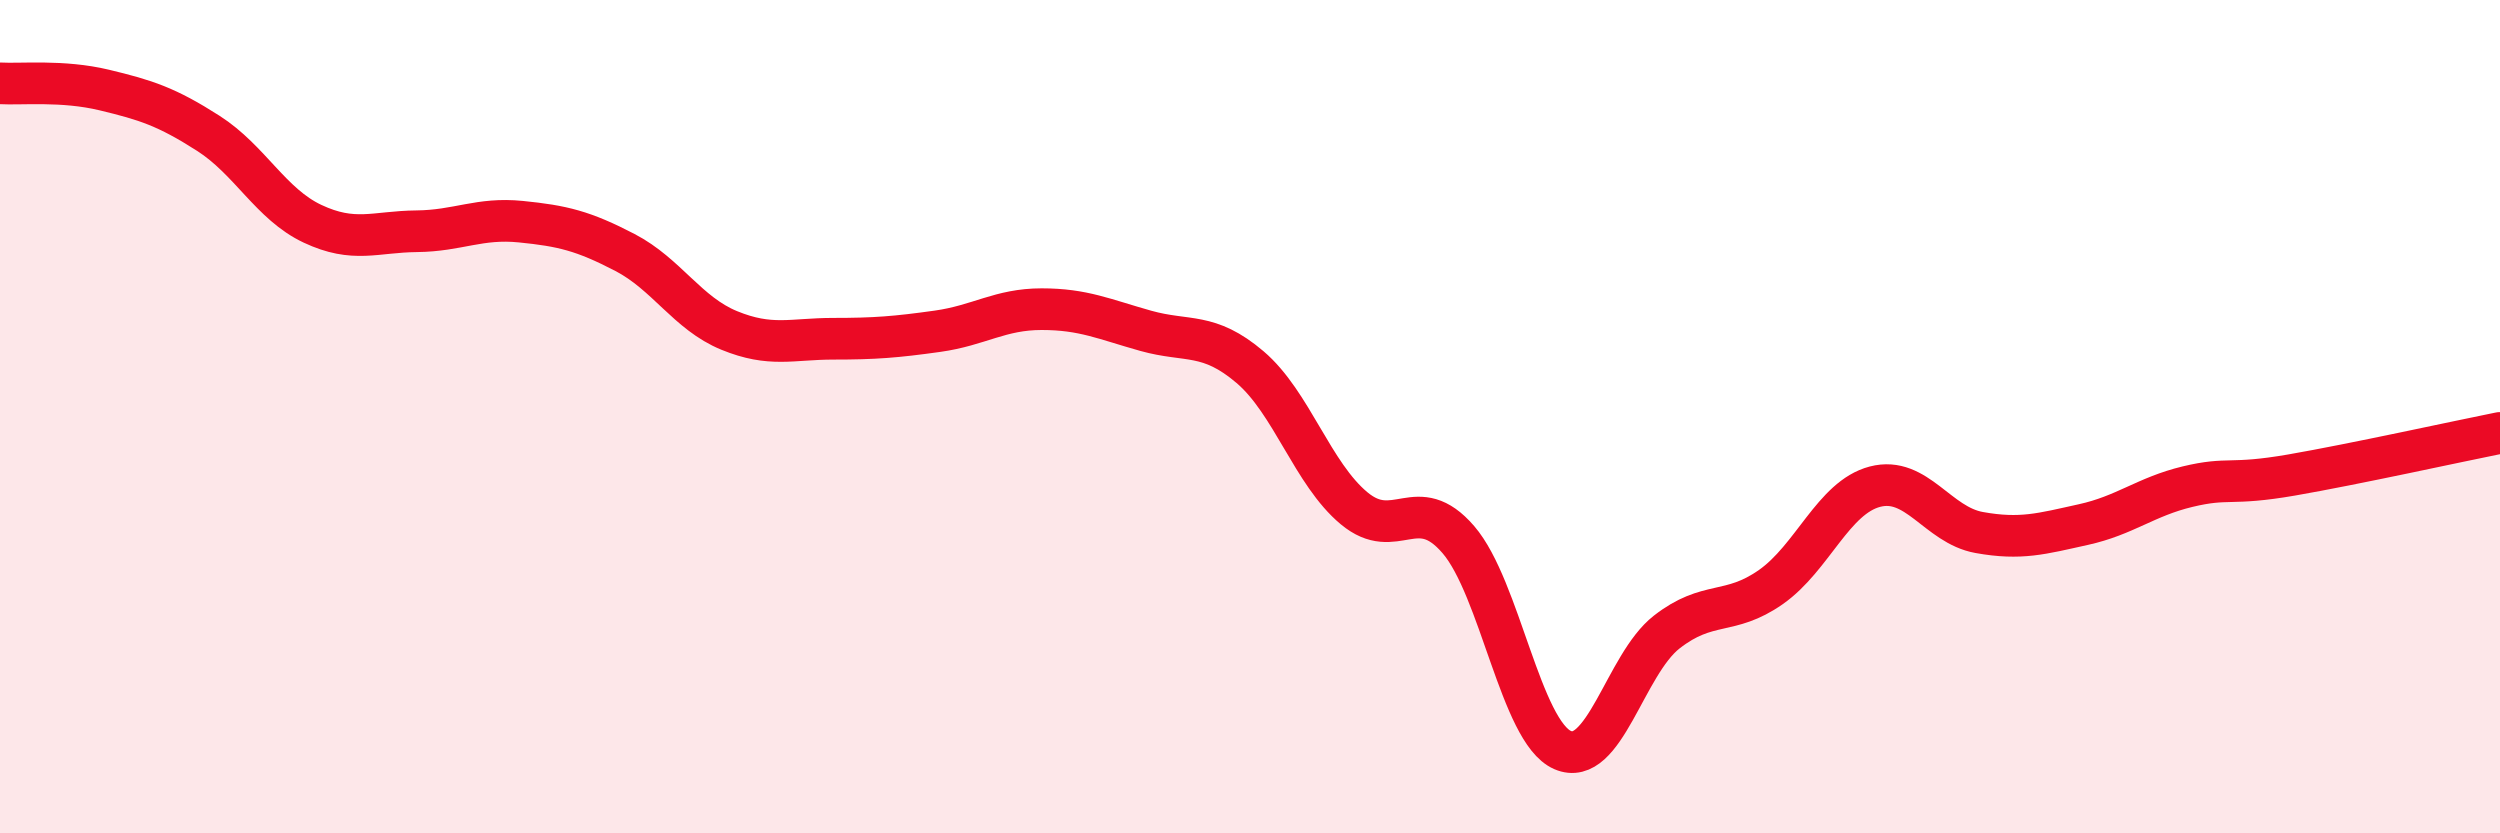
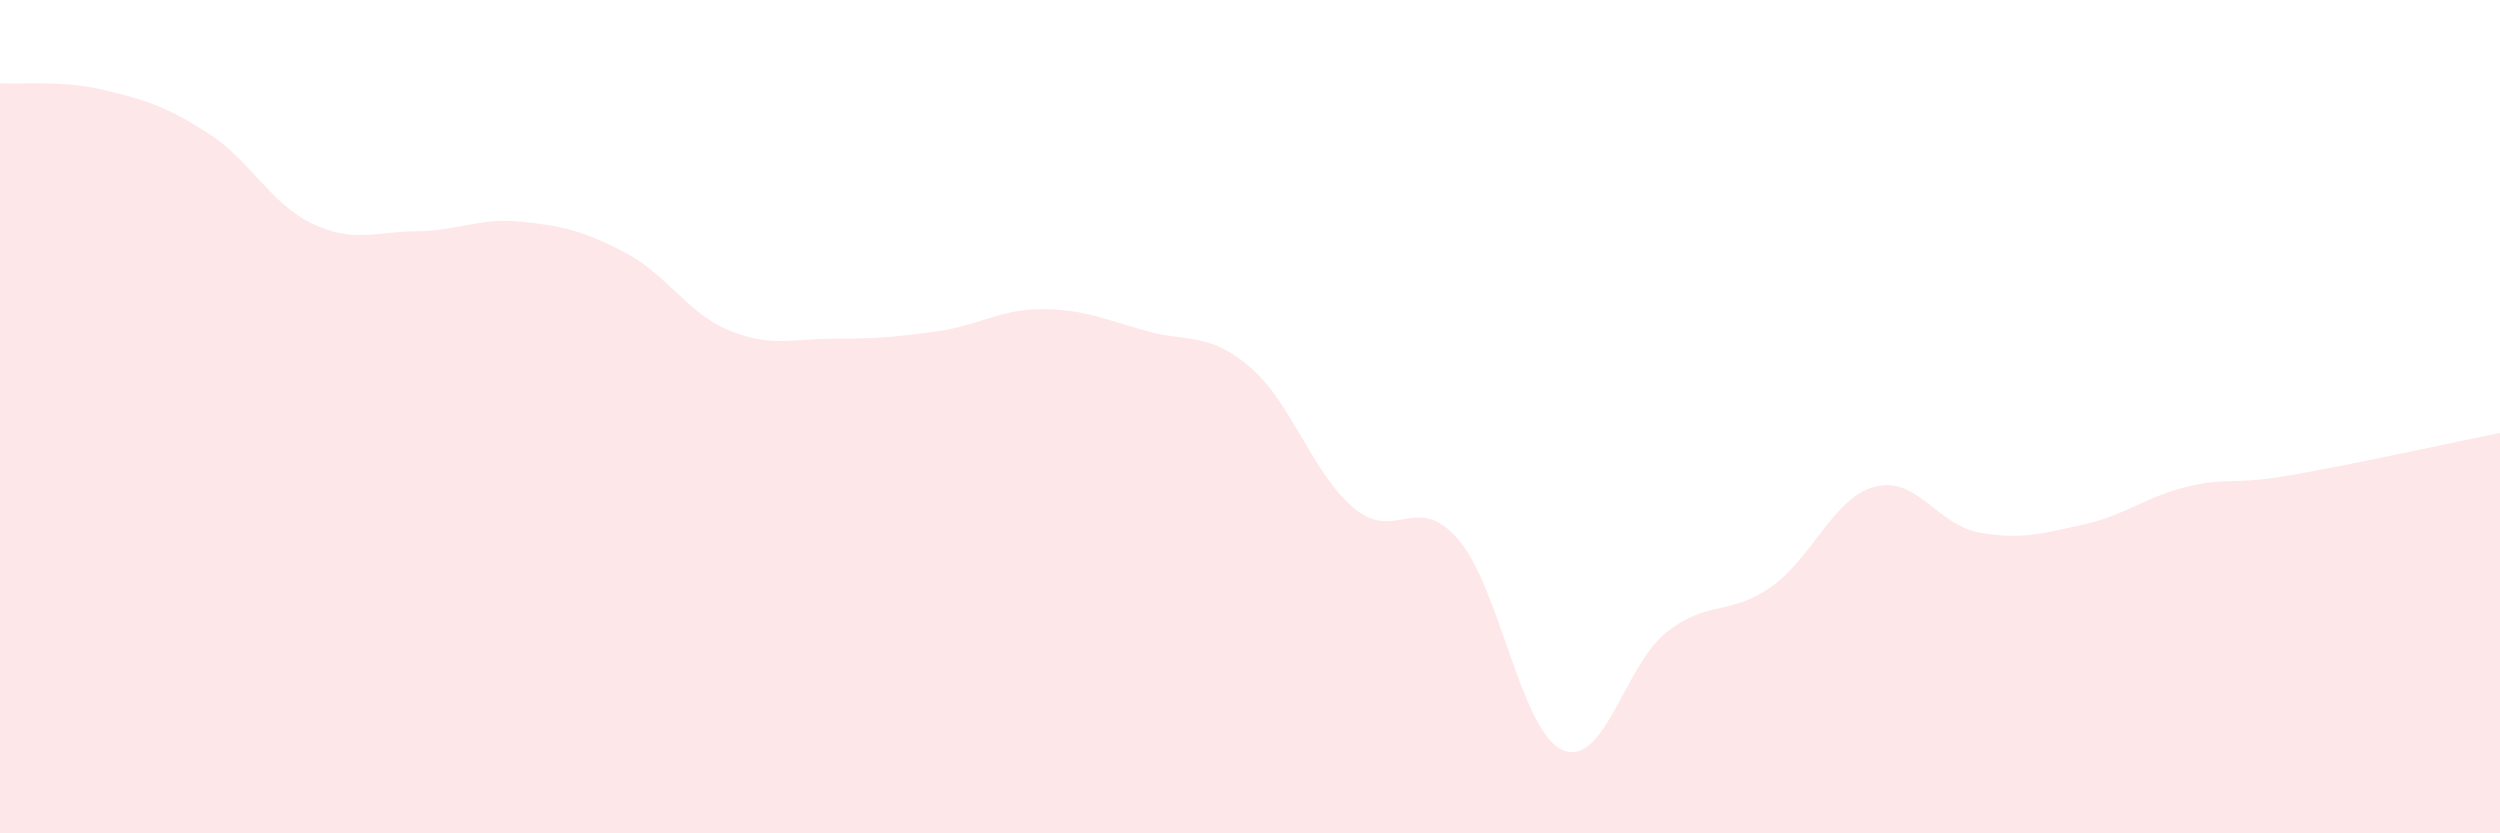
<svg xmlns="http://www.w3.org/2000/svg" width="60" height="20" viewBox="0 0 60 20">
  <path d="M 0,2 C 0.5,2.03 1.5,1.92 2.5,2.16 C 3.5,2.4 4,2.56 5,3.2 C 6,3.84 6.5,4.9 7.5,5.37 C 8.5,5.84 9,5.56 10,5.55 C 11,5.54 11.5,5.22 12.5,5.32 C 13.5,5.42 14,5.54 15,6.06 C 16,6.58 16.5,7.52 17.5,7.93 C 18.5,8.34 19,8.13 20,8.13 C 21,8.13 21.5,8.09 22.5,7.95 C 23.5,7.81 24,7.42 25,7.42 C 26,7.42 26.5,7.66 27.5,7.94 C 28.5,8.22 29,7.96 30,8.81 C 31,9.66 31.5,11.37 32.5,12.2 C 33.5,13.03 34,11.79 35,12.95 C 36,14.11 36.5,17.56 37.5,18 C 38.5,18.44 39,15.95 40,15.17 C 41,14.39 41.5,14.79 42.5,14.09 C 43.5,13.39 44,11.94 45,11.68 C 46,11.42 46.5,12.6 47.5,12.78 C 48.5,12.96 49,12.81 50,12.59 C 51,12.37 51.5,11.92 52.5,11.68 C 53.5,11.44 53.5,11.66 55,11.4 C 56.5,11.14 59,10.59 60,10.39L60 20L0 20Z" fill="#EB0A25" opacity="0.1" stroke-linecap="round" stroke-linejoin="round" />
-   <path d="M 0,2 C 0.5,2.03 1.5,1.92 2.5,2.16 C 3.5,2.4 4,2.56 5,3.2 C 6,3.84 6.5,4.9 7.5,5.37 C 8.5,5.84 9,5.56 10,5.55 C 11,5.54 11.5,5.22 12.5,5.32 C 13.5,5.42 14,5.54 15,6.06 C 16,6.58 16.5,7.52 17.5,7.93 C 18.5,8.34 19,8.13 20,8.13 C 21,8.13 21.5,8.09 22.5,7.95 C 23.5,7.81 24,7.42 25,7.42 C 26,7.42 26.5,7.66 27.5,7.94 C 28.5,8.22 29,7.96 30,8.81 C 31,9.66 31.5,11.37 32.5,12.2 C 33.5,13.03 34,11.79 35,12.95 C 36,14.11 36.5,17.56 37.5,18 C 38.5,18.44 39,15.95 40,15.17 C 41,14.39 41.5,14.79 42.5,14.09 C 43.5,13.39 44,11.94 45,11.68 C 46,11.42 46.5,12.6 47.5,12.78 C 48.5,12.96 49,12.81 50,12.59 C 51,12.37 51.5,11.92 52.5,11.68 C 53.5,11.44 53.5,11.66 55,11.4 C 56.5,11.14 59,10.59 60,10.39" stroke="#EB0A25" stroke-width="1" fill="none" stroke-linecap="round" stroke-linejoin="round" />
</svg>